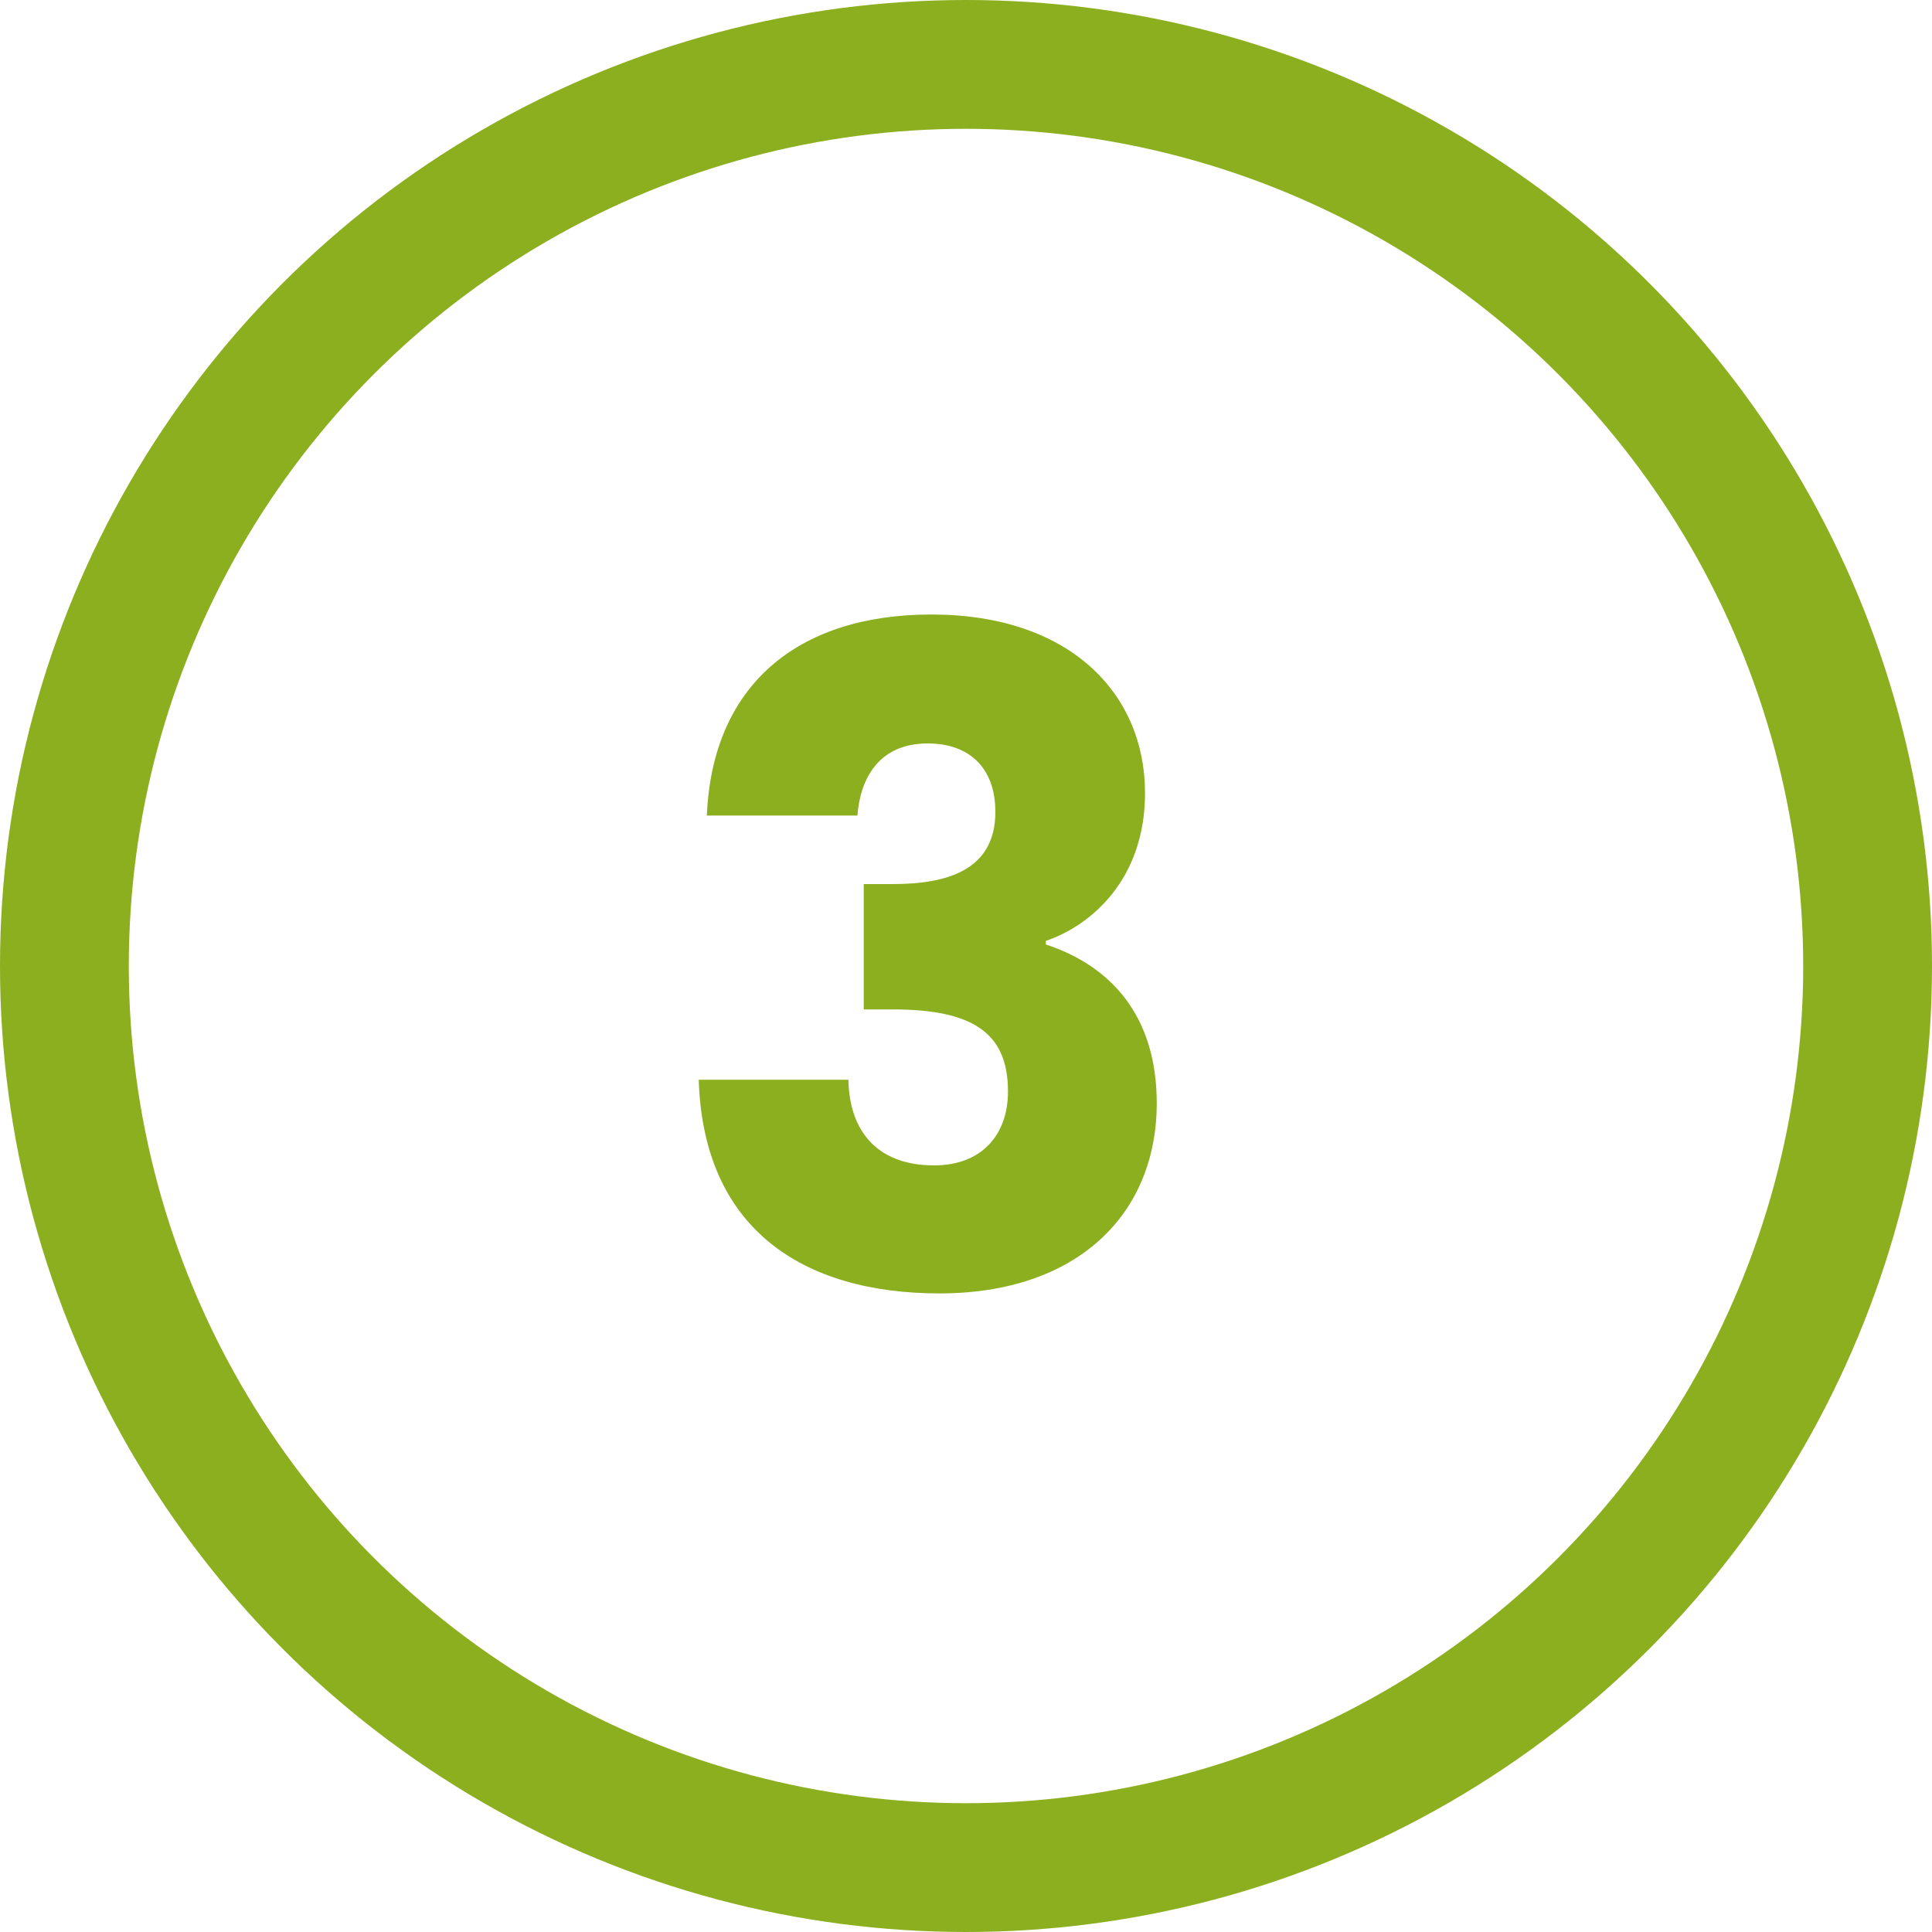
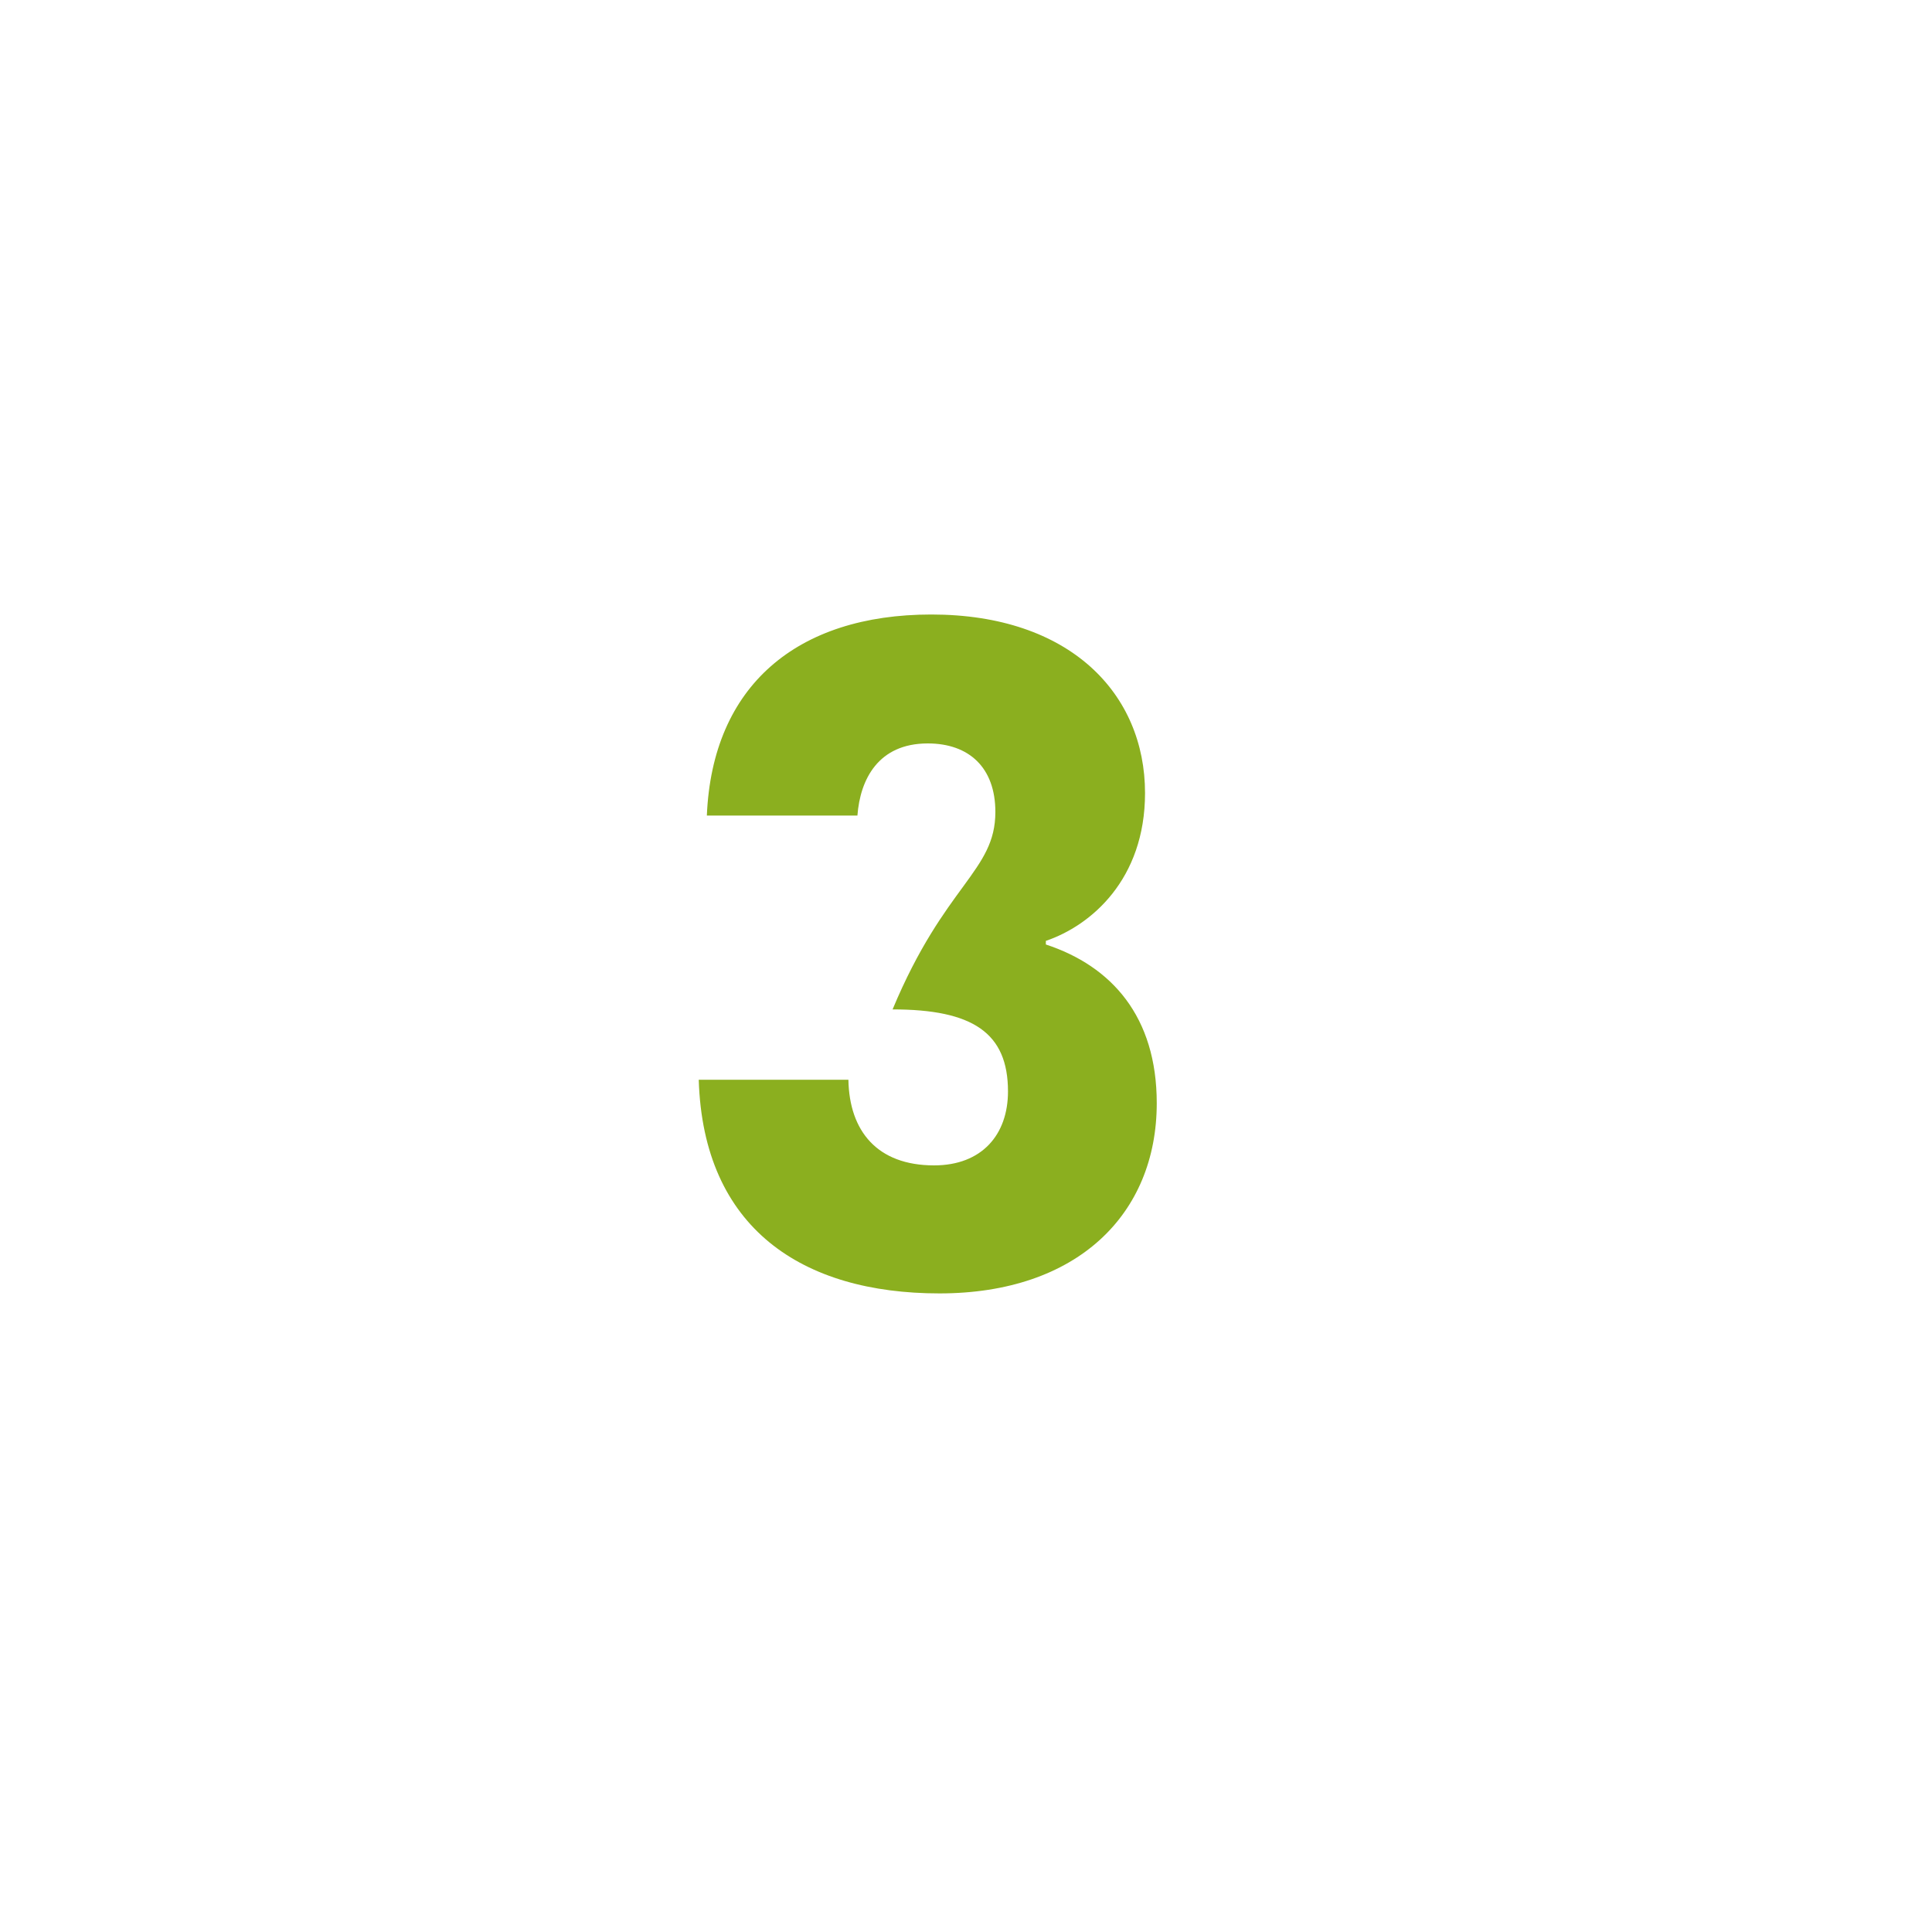
<svg xmlns="http://www.w3.org/2000/svg" width="30" height="30" viewBox="0 0 30 30" fill="none">
-   <path d="M10.976 12.664C11.06 10.648 12.376 9.542 14.462 9.542C16.618 9.542 17.78 10.774 17.78 12.314C17.78 13.658 16.94 14.372 16.24 14.61V14.666C17.262 15.002 17.962 15.786 17.962 17.13C17.962 18.852 16.73 20.084 14.588 20.084C12.46 20.084 10.92 19.076 10.85 16.766H13.174C13.188 17.564 13.622 18.096 14.504 18.096C15.246 18.096 15.652 17.62 15.652 16.948C15.652 16.038 15.106 15.674 13.86 15.674H13.412V13.728H13.86C14.672 13.728 15.456 13.532 15.456 12.608C15.456 11.922 15.05 11.544 14.406 11.544C13.636 11.544 13.356 12.104 13.314 12.664H10.976Z" fill="#8BAF1F" />
-   <circle cx="15" cy="15" r="14" stroke="#8BAF1F" stroke-width="2" />
+   <path d="M10.976 12.664C11.06 10.648 12.376 9.542 14.462 9.542C16.618 9.542 17.78 10.774 17.78 12.314C17.78 13.658 16.94 14.372 16.24 14.61V14.666C17.262 15.002 17.962 15.786 17.962 17.13C17.962 18.852 16.73 20.084 14.588 20.084C12.46 20.084 10.92 19.076 10.85 16.766H13.174C13.188 17.564 13.622 18.096 14.504 18.096C15.246 18.096 15.652 17.62 15.652 16.948C15.652 16.038 15.106 15.674 13.86 15.674H13.412H13.86C14.672 13.728 15.456 13.532 15.456 12.608C15.456 11.922 15.05 11.544 14.406 11.544C13.636 11.544 13.356 12.104 13.314 12.664H10.976Z" fill="#8BAF1F" />
</svg>